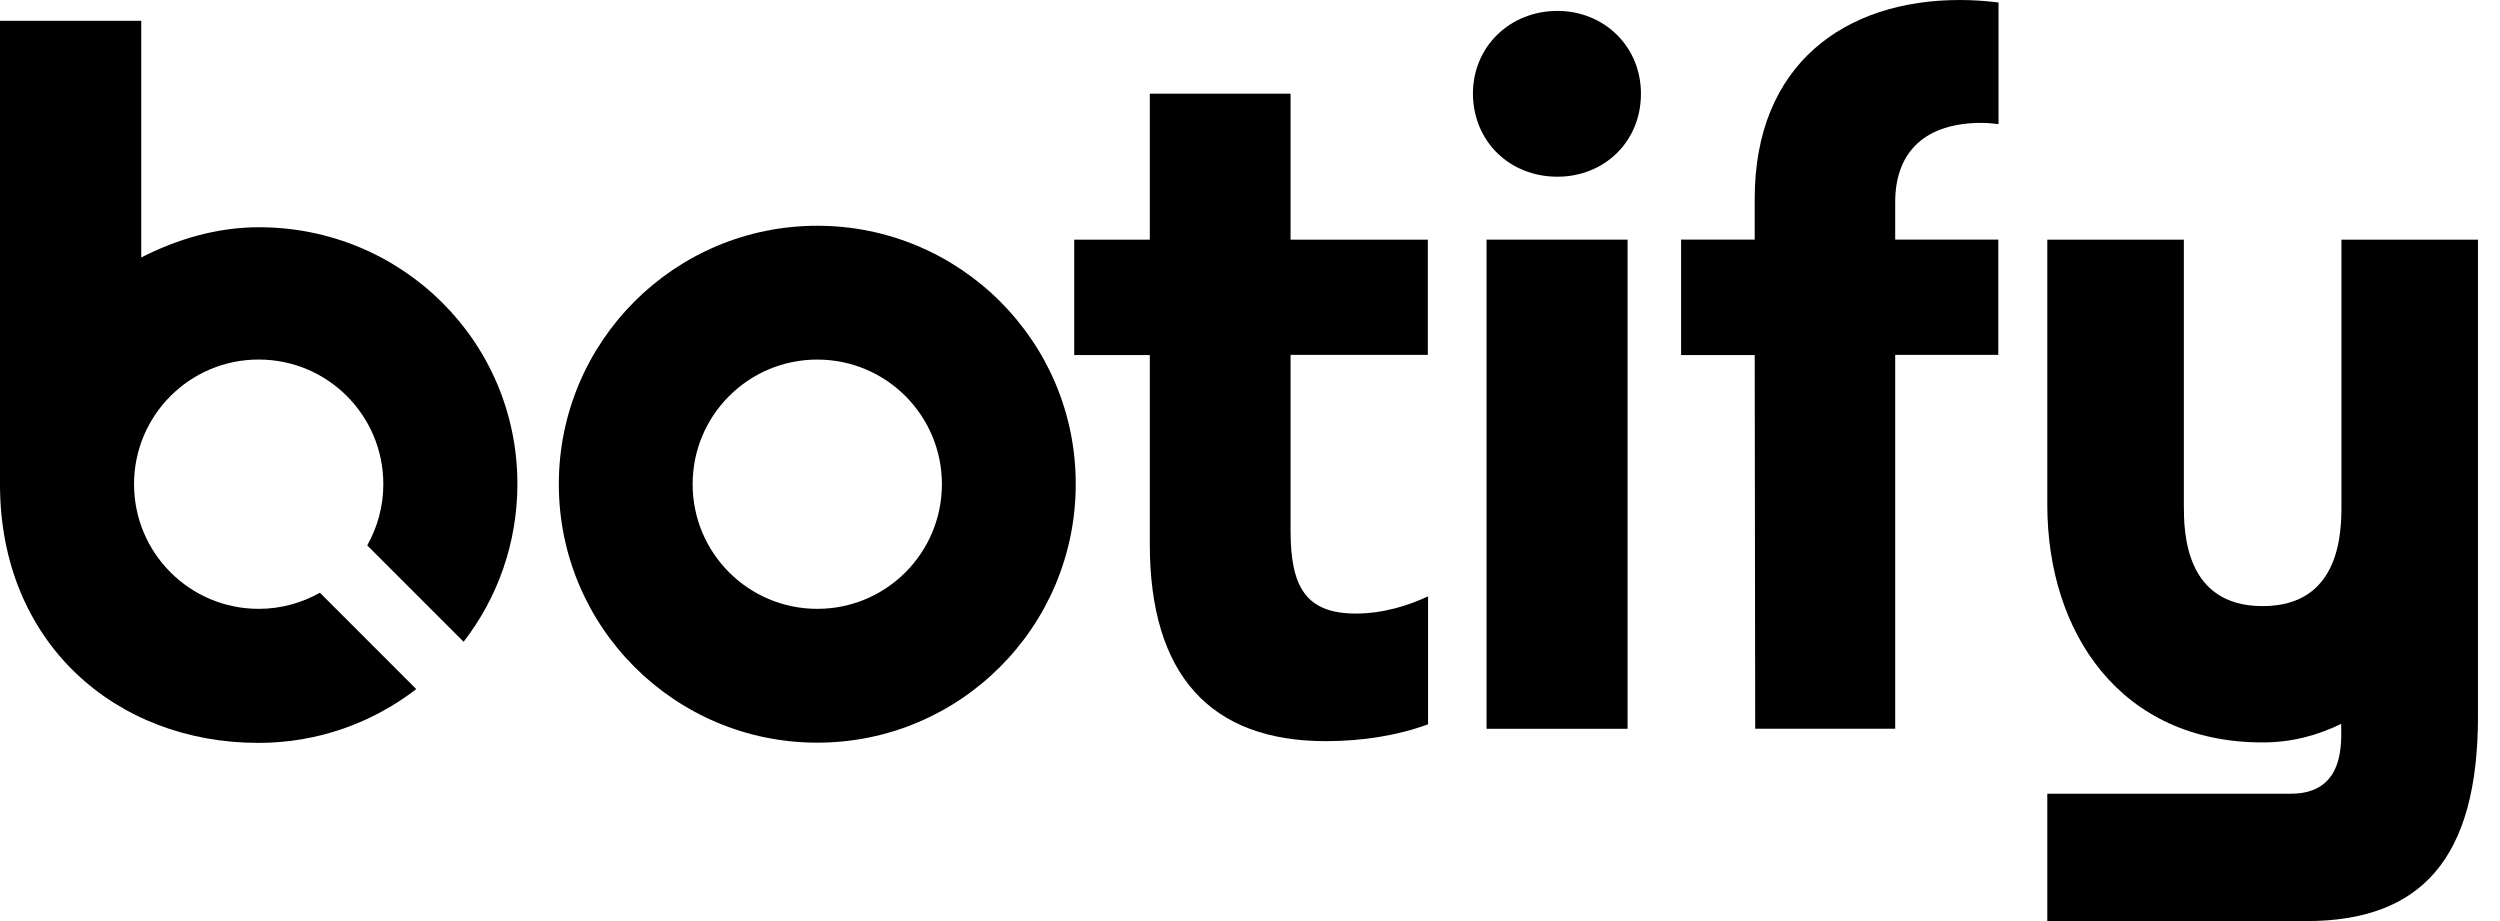
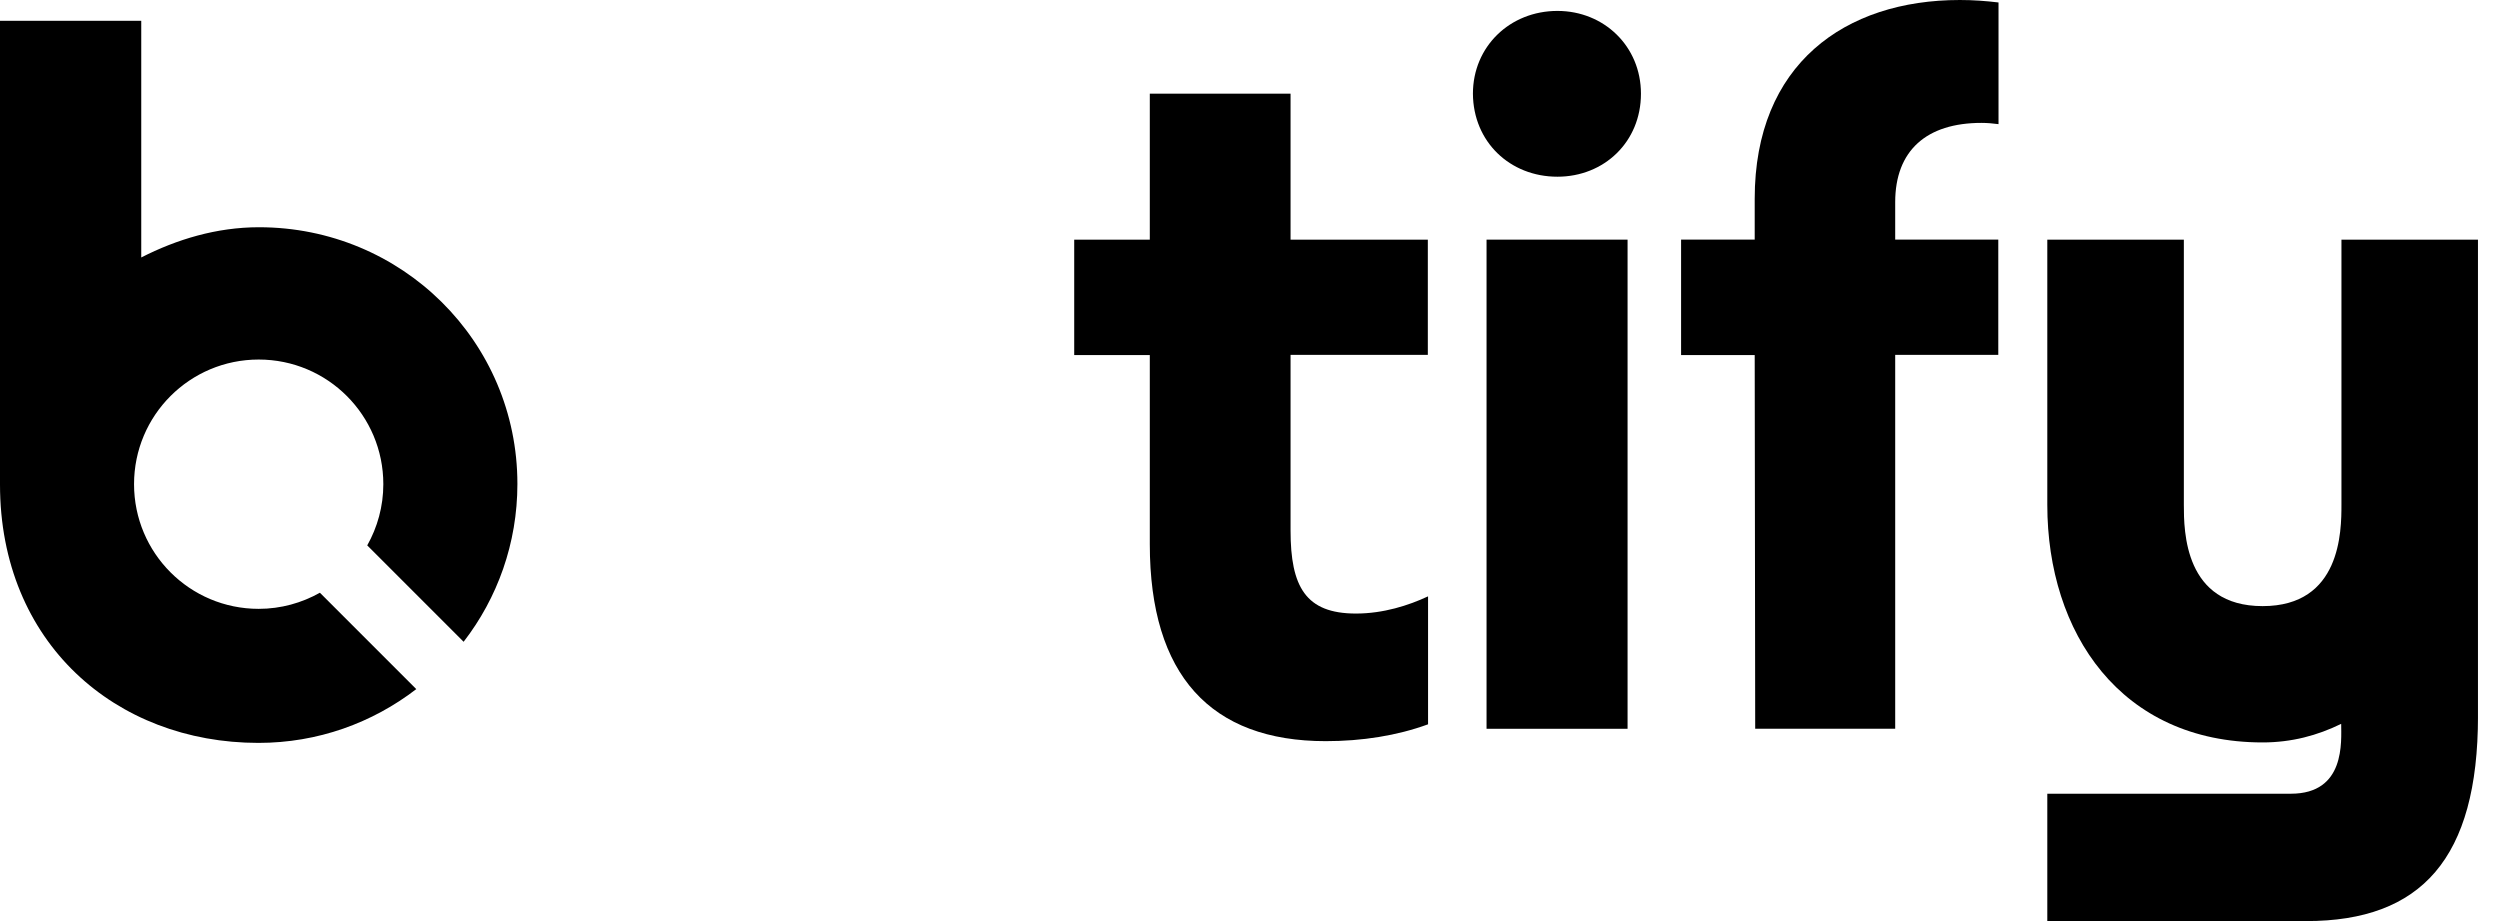
<svg xmlns="http://www.w3.org/2000/svg" viewBox="0 0 76 28" fill="none" class="botify-logo">
  <g clip-path="url(#clip0_2340_12147)">
    <path fill="black" class="c-logo-nav logo-path" d="M49.478 7.285H45.191V22.155H49.478V7.285Z" />
    <path fill="black" class="c-logo-nav logo-path" d="M47.346 5.372C48.762 5.372 49.885 4.317 49.885 2.848C49.885 1.409 48.762 0.332 47.346 0.332C45.9 0.332 44.777 1.417 44.777 2.848C44.785 4.309 45.9 5.372 47.346 5.372Z" />
-     <path fill="black" class="c-logo-nav logo-path" d="M24.845 18.509C22.751 18.509 21.056 16.814 21.056 14.72C21.056 12.626 22.751 10.931 24.845 10.931C26.939 10.931 28.634 12.626 28.634 14.72C28.634 16.814 26.939 18.509 24.845 18.509ZM24.845 6.863C20.506 6.863 16.988 10.381 16.988 14.72C16.988 19.059 20.506 22.577 24.845 22.577C29.184 22.577 32.702 19.059 32.702 14.72C32.71 10.381 29.184 6.863 24.845 6.863Z" />
    <path fill="black" class="c-logo-nav logo-path" d="M9.725 18.019C9.175 18.328 8.542 18.509 7.864 18.509C5.77 18.509 4.075 16.814 4.075 14.719C4.075 12.625 5.77 10.93 7.864 10.93C9.959 10.93 11.653 12.625 11.653 14.719C11.653 15.397 11.473 16.03 11.164 16.58L14.094 19.51C15.119 18.185 15.729 16.52 15.729 14.712C15.729 10.373 12.211 6.908 7.872 6.908C6.584 6.908 5.371 7.277 4.294 7.827V0.633H0V14.727C0 19.541 3.518 22.584 7.857 22.584C9.665 22.584 11.322 21.974 12.655 20.949L9.725 18.019Z" />
    <path fill="black" class="c-logo-nav logo-path" d="M57.614 6.147C57.614 4.572 58.571 3.736 60.235 3.736C60.409 3.736 60.582 3.751 60.755 3.774V0.075C60.379 0.03 59.994 0 59.58 0C56.085 0 53.343 1.951 53.343 6.041V7.284H51.105V10.795H53.343L53.358 22.154H57.614V10.787H60.748V7.284H57.614V6.147Z" />
    <path fill="black" class="c-logo-nav logo-path" d="M43.406 18.132C42.826 18.403 42.057 18.652 41.221 18.652C39.692 18.652 39.233 17.838 39.233 16.128V10.787H43.406V7.285H39.233V2.848H34.954V7.285H32.656V10.795H34.954V16.543C34.954 20.527 36.807 22.531 40.302 22.531C41.402 22.531 42.464 22.366 43.413 22.019V18.132H43.406Z" />
    <path fill="black" class="c-logo-nav logo-path" d="M66.389 15.345V7.285H62.238V15.345C62.238 19.24 64.468 22.57 68.784 22.57C69.666 22.57 70.449 22.359 71.172 22.005C71.172 22.539 71.308 24.129 69.643 24.129H62.238V28.001H70.11C73.606 28.001 75.331 26.102 75.331 21.764V7.285H71.18V15.345C71.18 16.151 71.165 18.426 68.784 18.426C66.404 18.426 66.389 16.151 66.389 15.345Z" />
  </g>
  <defs>
    <clipPath id="clip0_2340_12147">
      <rect width="75.33" height="28" fill="white" />
    </clipPath>
  </defs>
</svg>